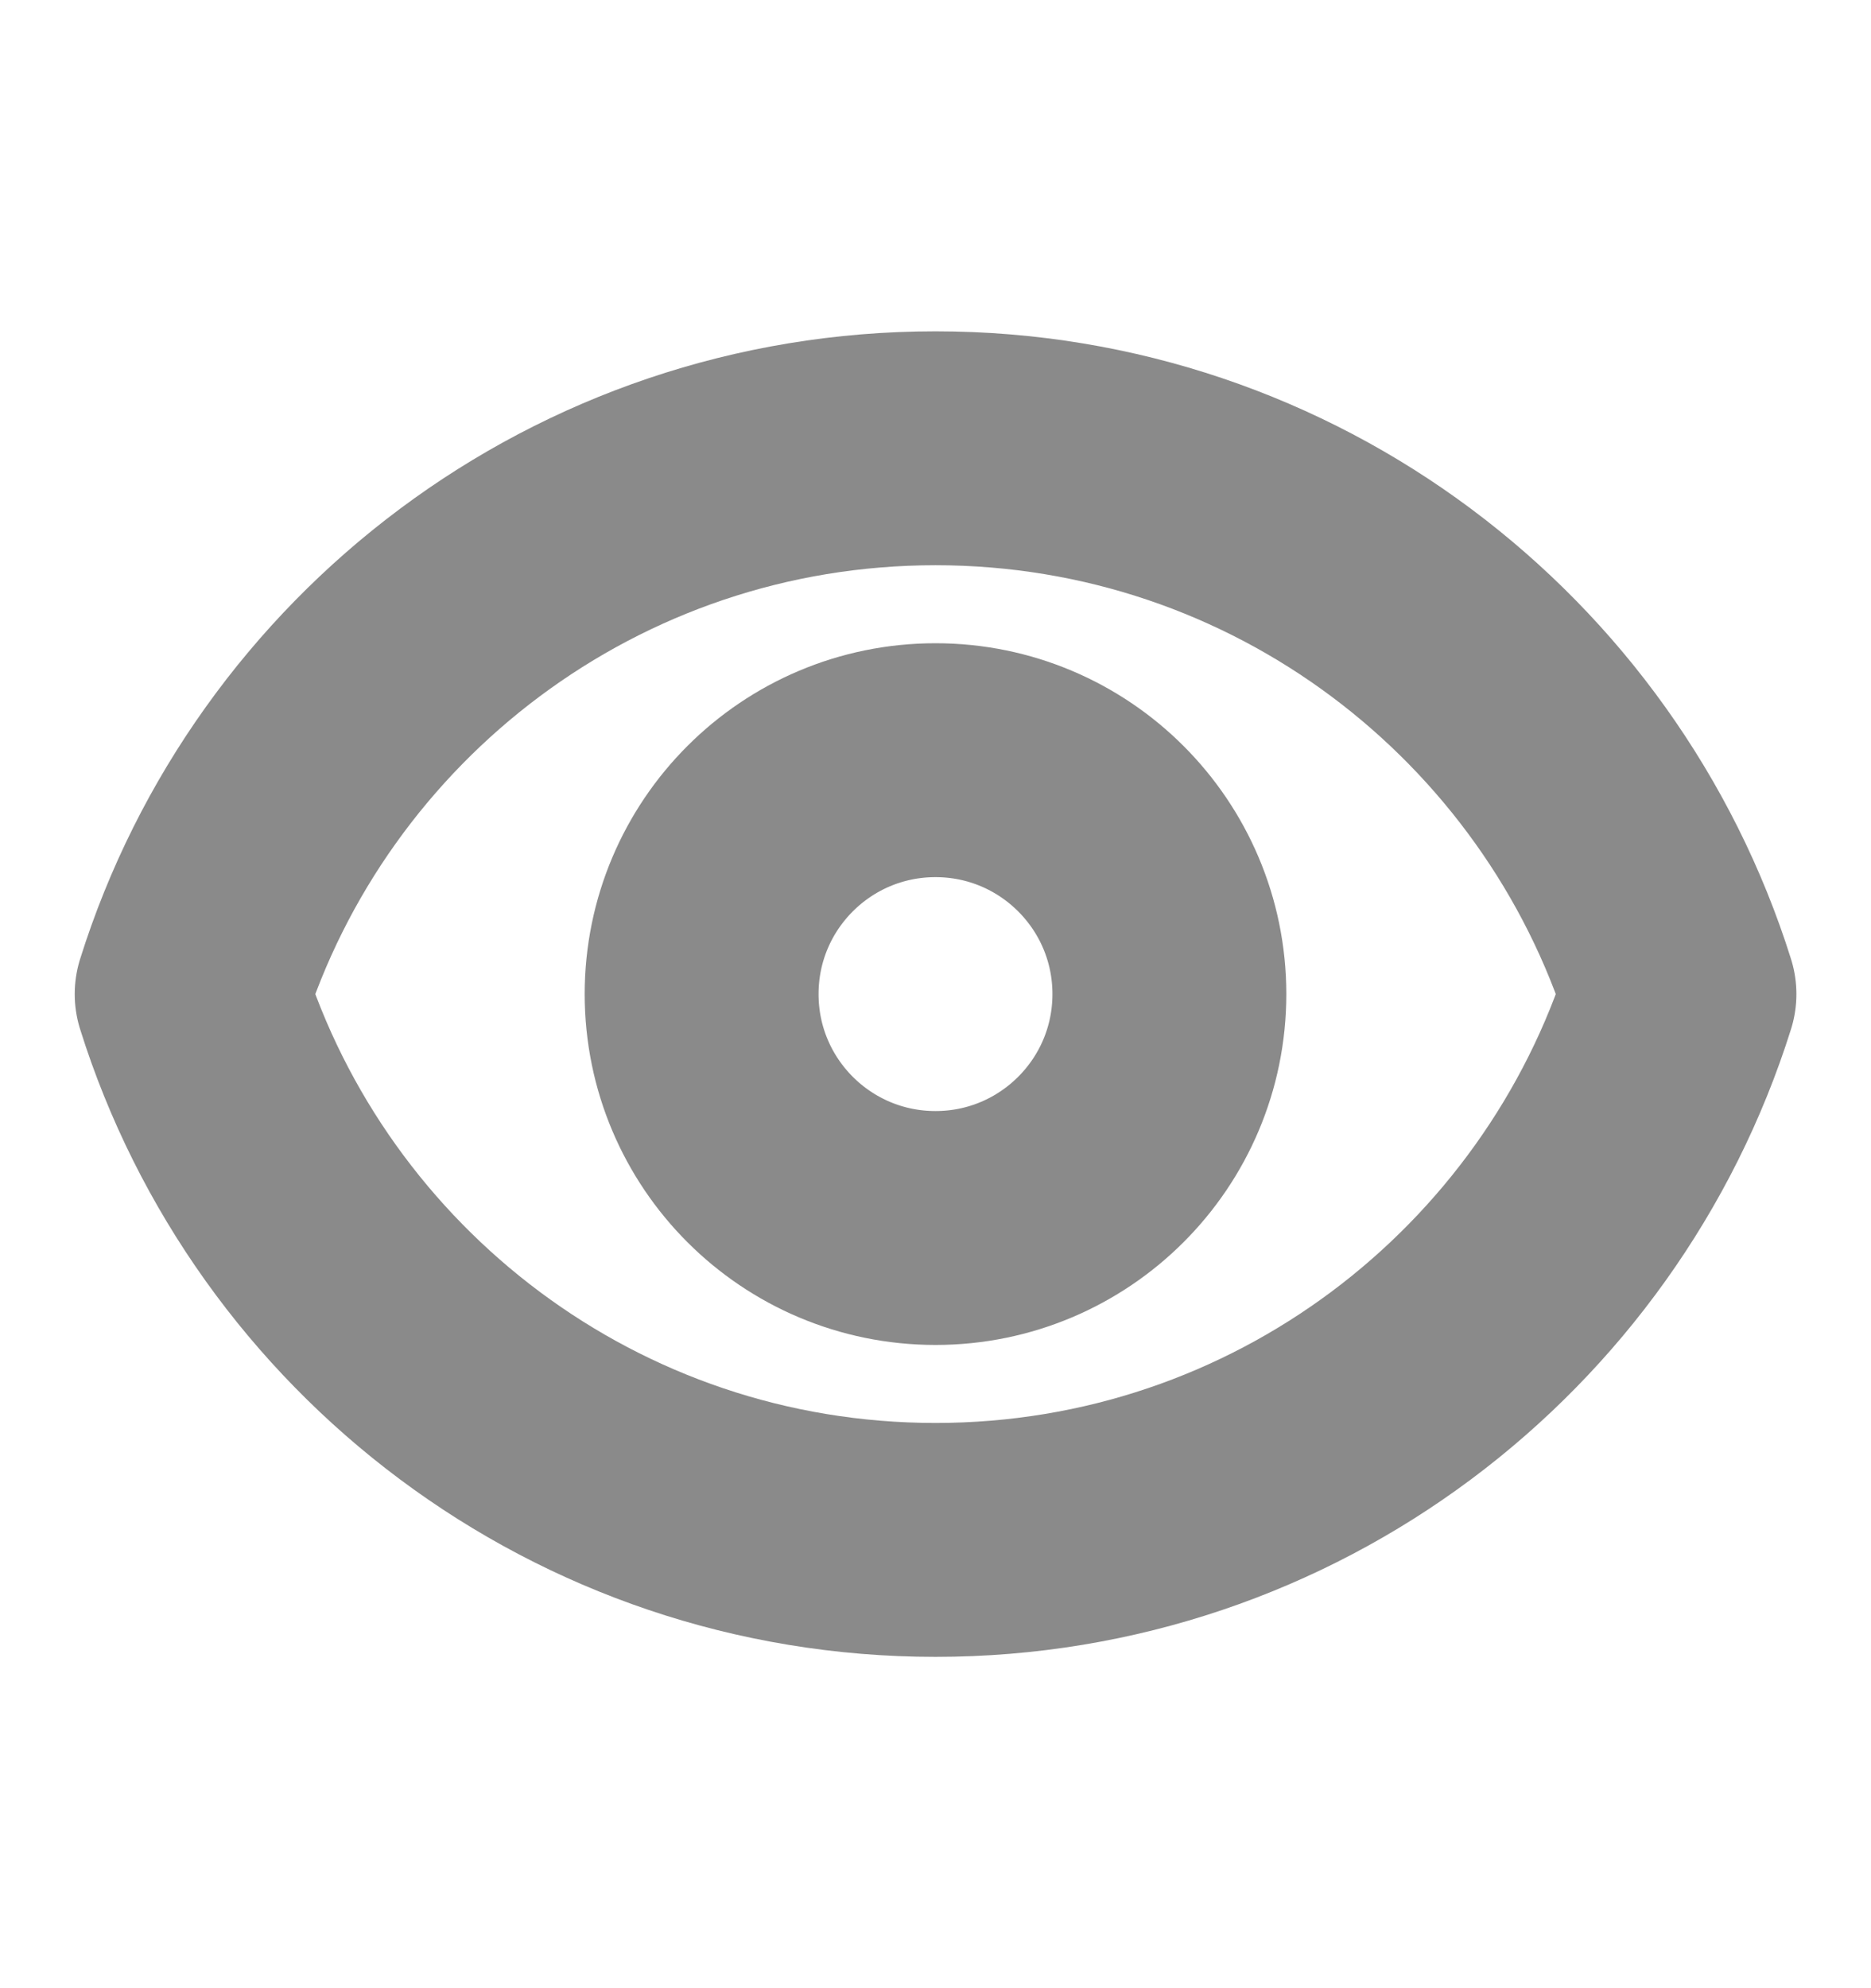
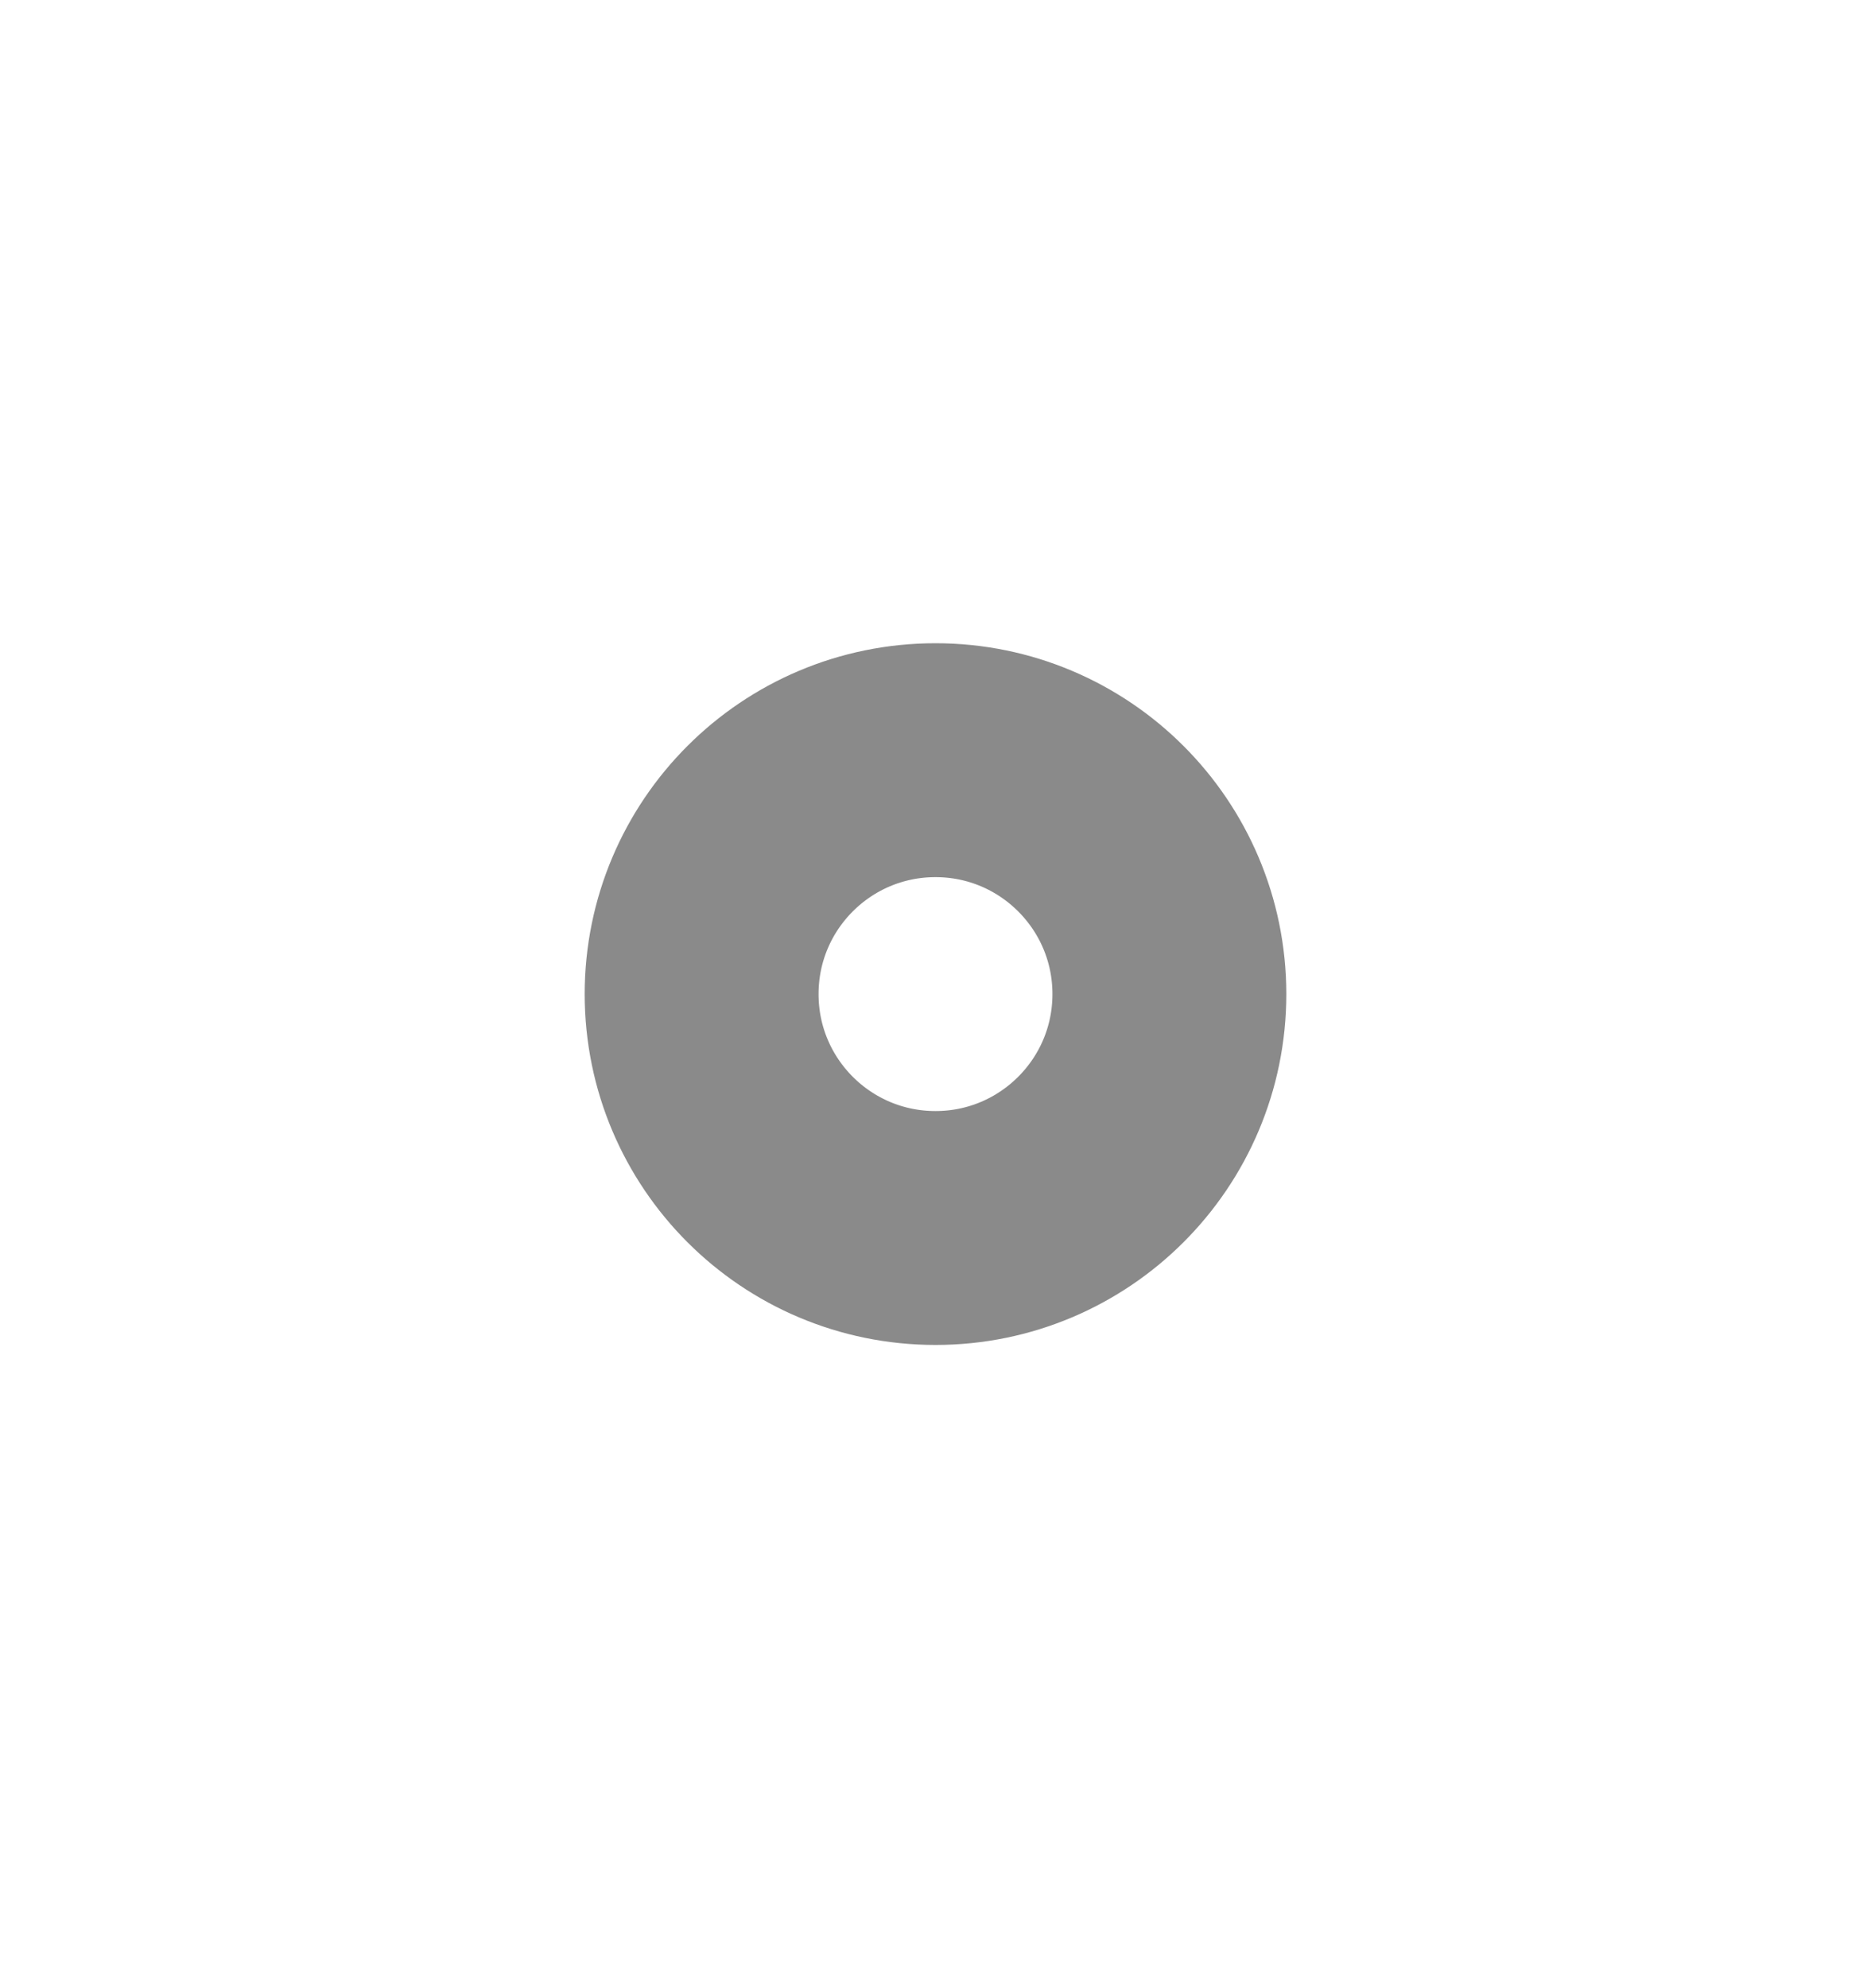
<svg xmlns="http://www.w3.org/2000/svg" width="16" height="17" viewBox="0 0 16 17" fill="none">
  <path d="M10 8.5C10 9.605 9.104 10.5 8 10.5C6.895 10.5 6 9.605 6 8.5C6 7.395 6.895 6.5 8 6.5C9.104 6.5 10 7.395 10 8.5Z" stroke="#8A8A8A" stroke-width="2" stroke-linecap="round" stroke-linejoin="round" />
-   <path d="M8 3.833C5.015 3.833 2.488 5.795 1.639 8.5C2.488 11.205 5.015 13.167 8 13.167C10.985 13.167 13.512 11.205 14.362 8.5C13.512 5.795 10.985 3.833 8 3.833Z" stroke="#8A8A8A" stroke-width="2" stroke-linecap="round" stroke-linejoin="round" />
</svg>